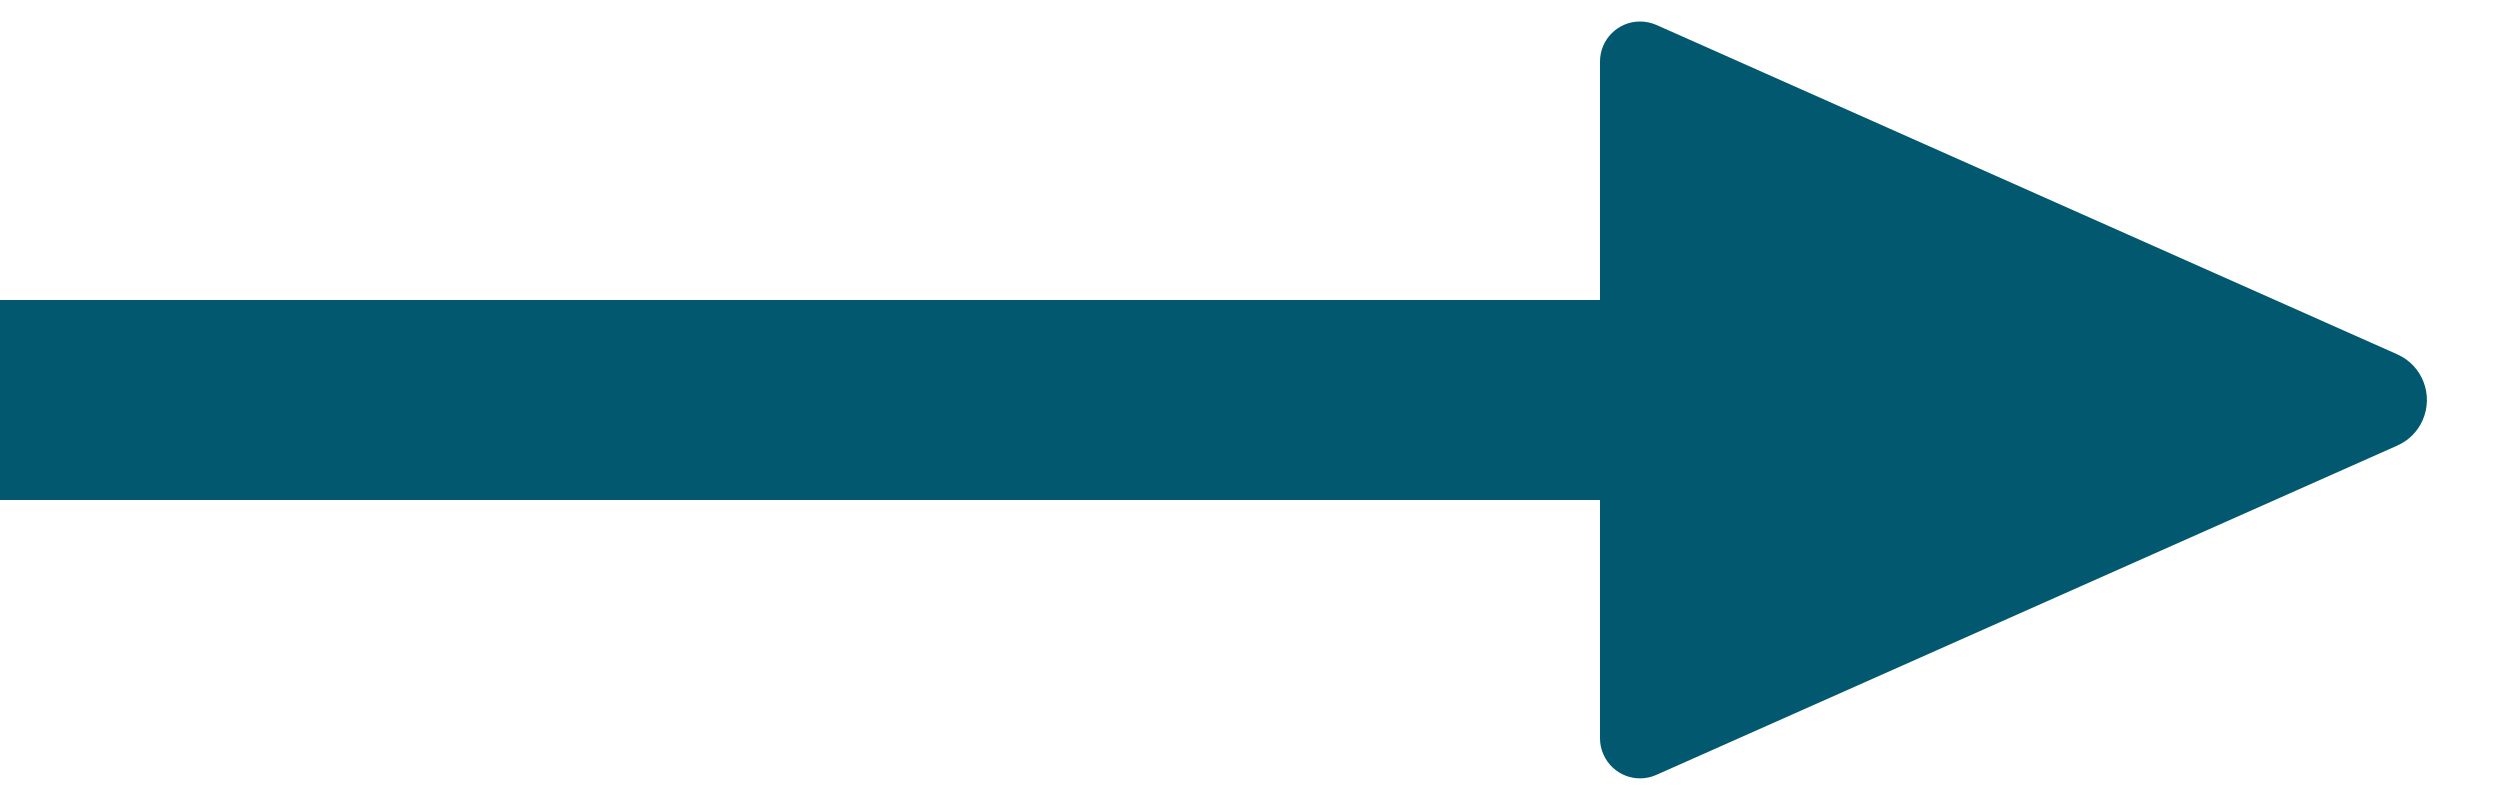
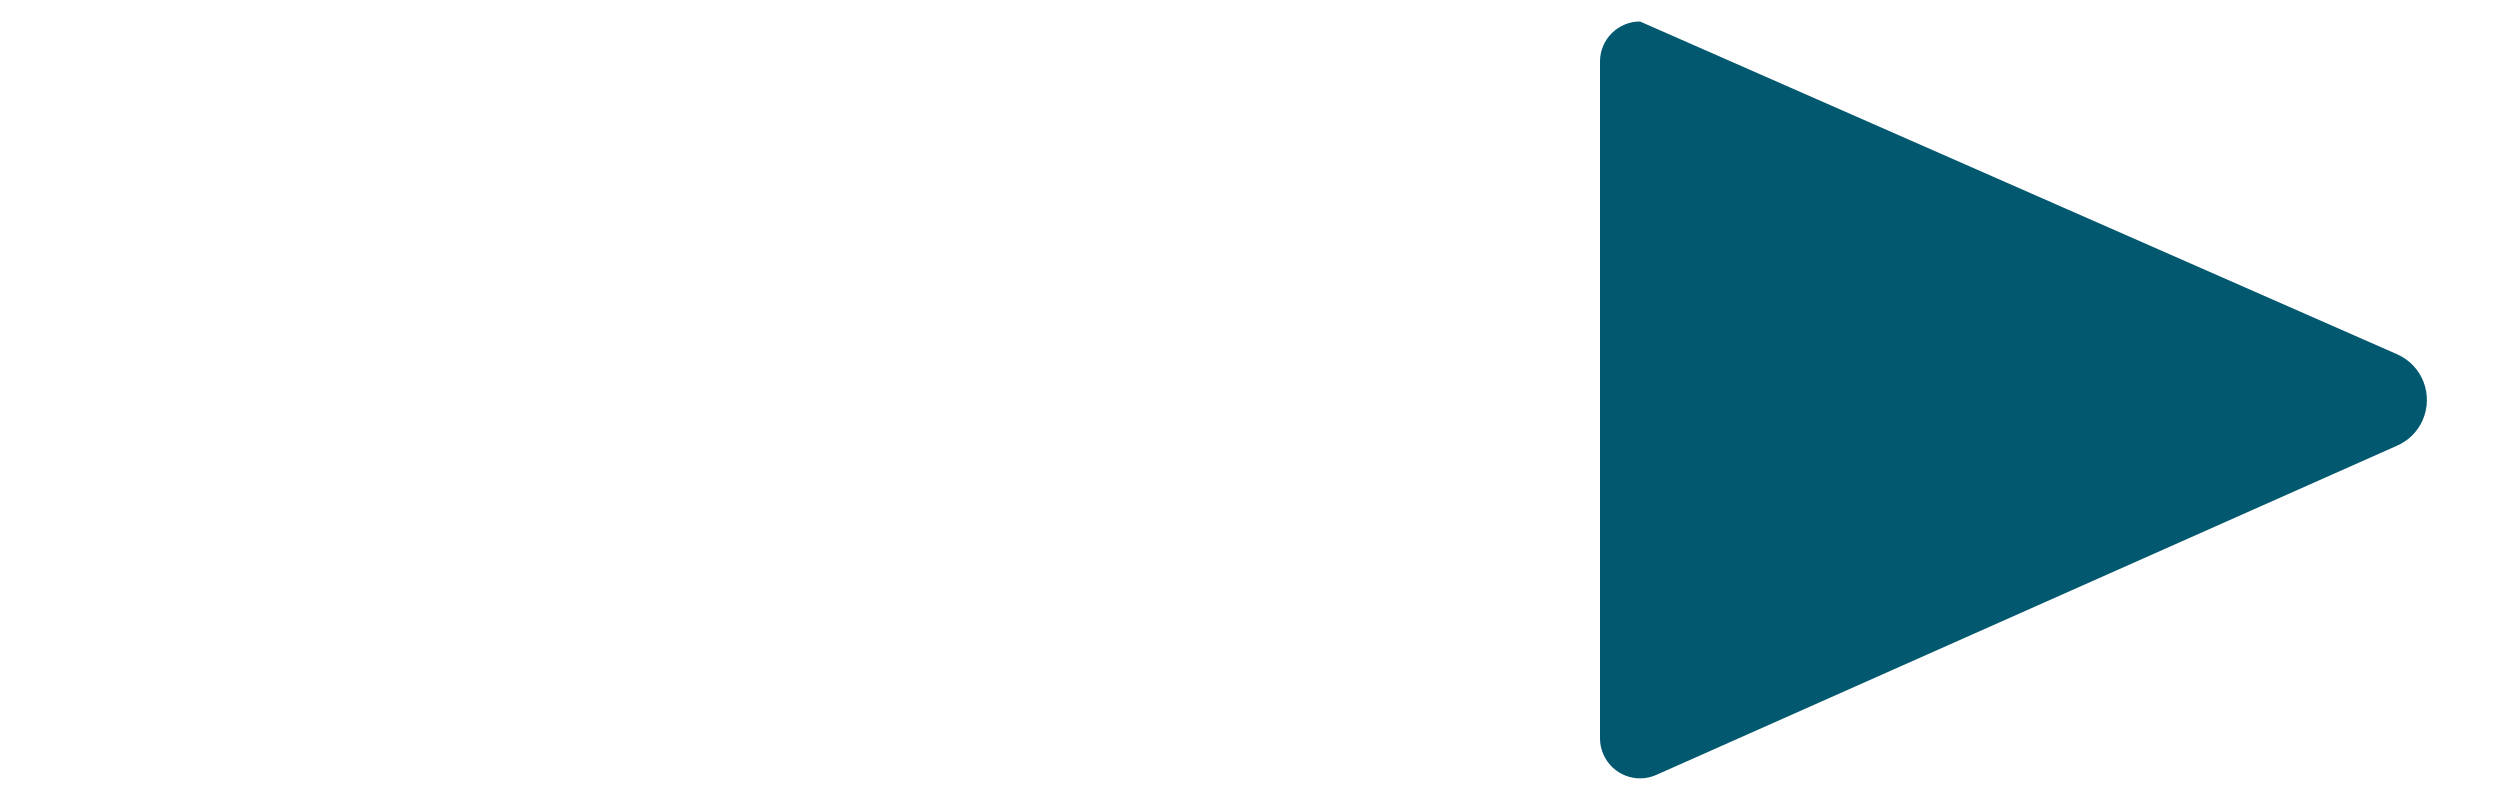
<svg xmlns="http://www.w3.org/2000/svg" width="25px" height="8px" viewBox="0 0 25 8" version="1.1">
  <title>arrow-right</title>
  <g id="Page-1" stroke="none" stroke-width="1" fill="none" fill-rule="evenodd">
    <g id="arrow-right">
-       <rect id="Rectangle-2" fill="#02586f" x="0" y="3" width="8" height="2" />
-       <rect id="Rectangle-2-Copy" fill="#02586f" x="8" y="3" width="8" height="2" />
-       <path d="M20.591,0.163 L23.884,7.572 C23.974,7.774 23.883,8.01 23.681,8.1 C23.63,8.123 23.575,8.135 23.519,8.135 L16.75,8.135 C16.529,8.135 16.35,7.955 16.35,7.735 C16.35,7.679 16.362,7.623 16.384,7.572 L19.678,0.163 C19.79,-0.09 20.085,-0.203 20.338,-0.091 C20.451,-0.041 20.541,0.049 20.591,0.163 Z" id="Triangle-2" fill="#02586f" transform="translate(20.135, 4) rotate(90) translate(-20.135, -4) " />
+       <path d="M20.591,0.163 L23.884,7.572 C23.974,7.774 23.883,8.01 23.681,8.1 C23.63,8.123 23.575,8.135 23.519,8.135 L16.75,8.135 C16.529,8.135 16.35,7.955 16.35,7.735 L19.678,0.163 C19.79,-0.09 20.085,-0.203 20.338,-0.091 C20.451,-0.041 20.541,0.049 20.591,0.163 Z" id="Triangle-2" fill="#02586f" transform="translate(20.135, 4) rotate(90) translate(-20.135, -4) " />
    </g>
  </g>
</svg>